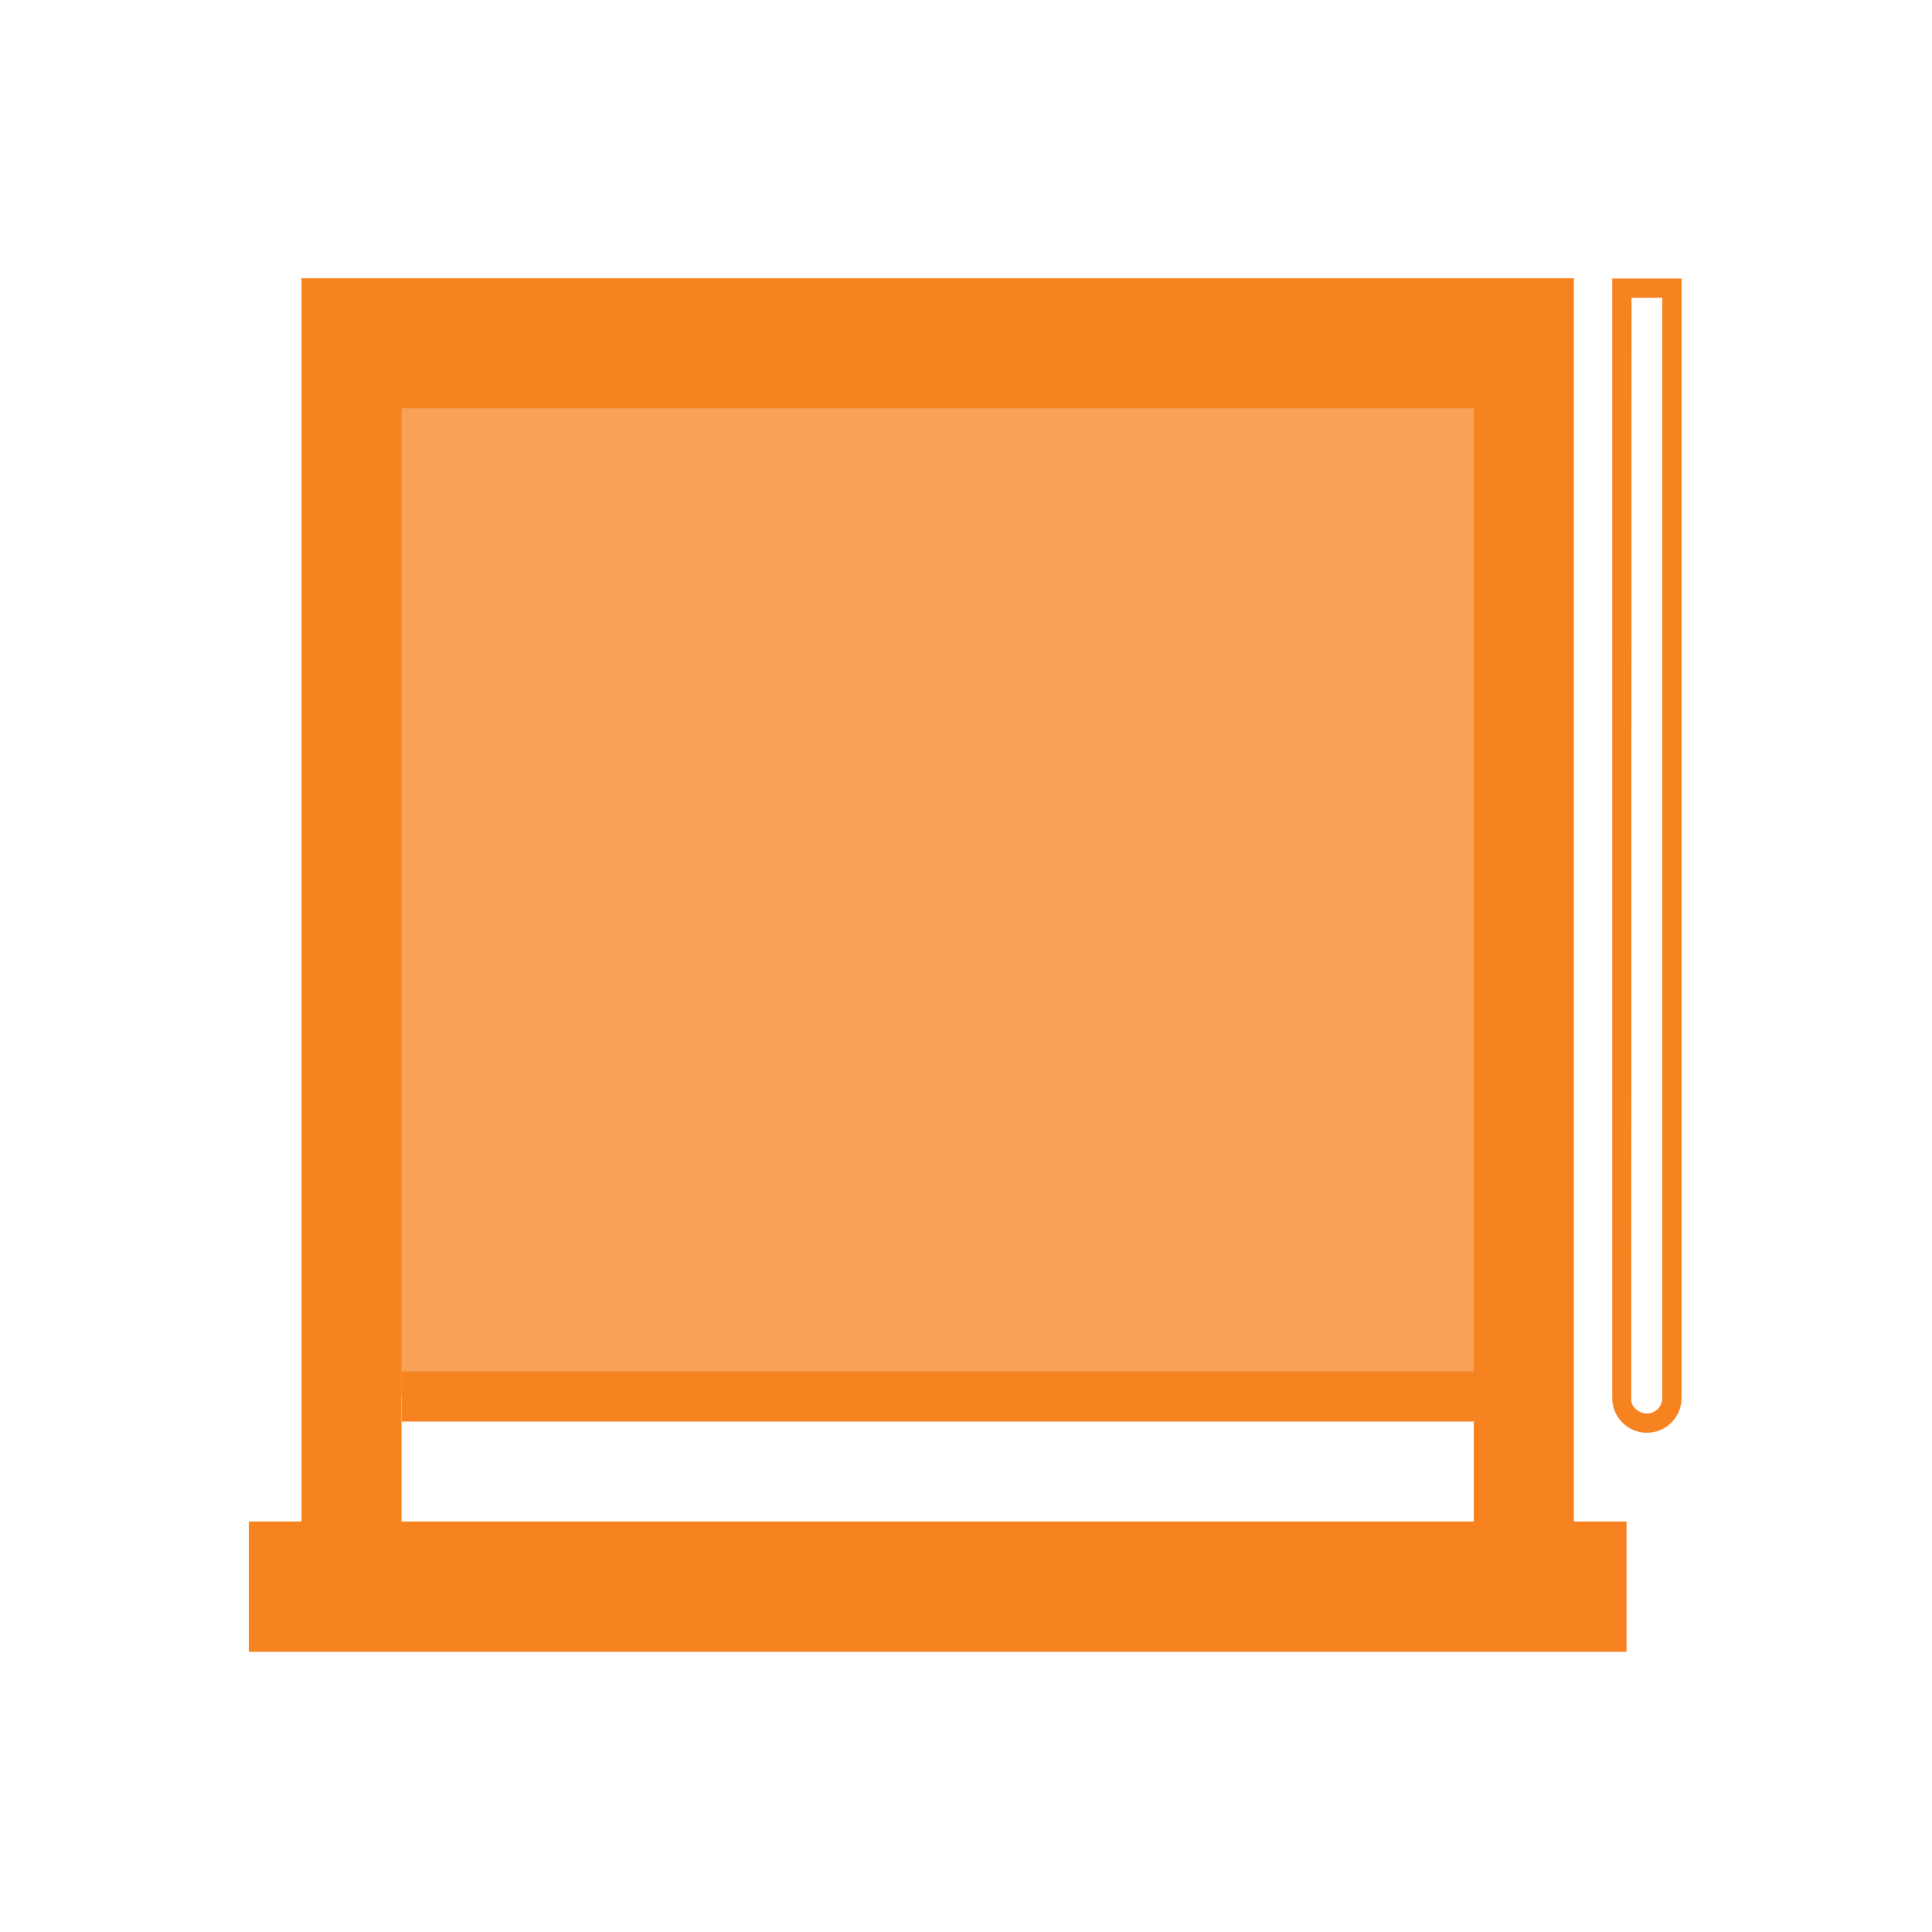
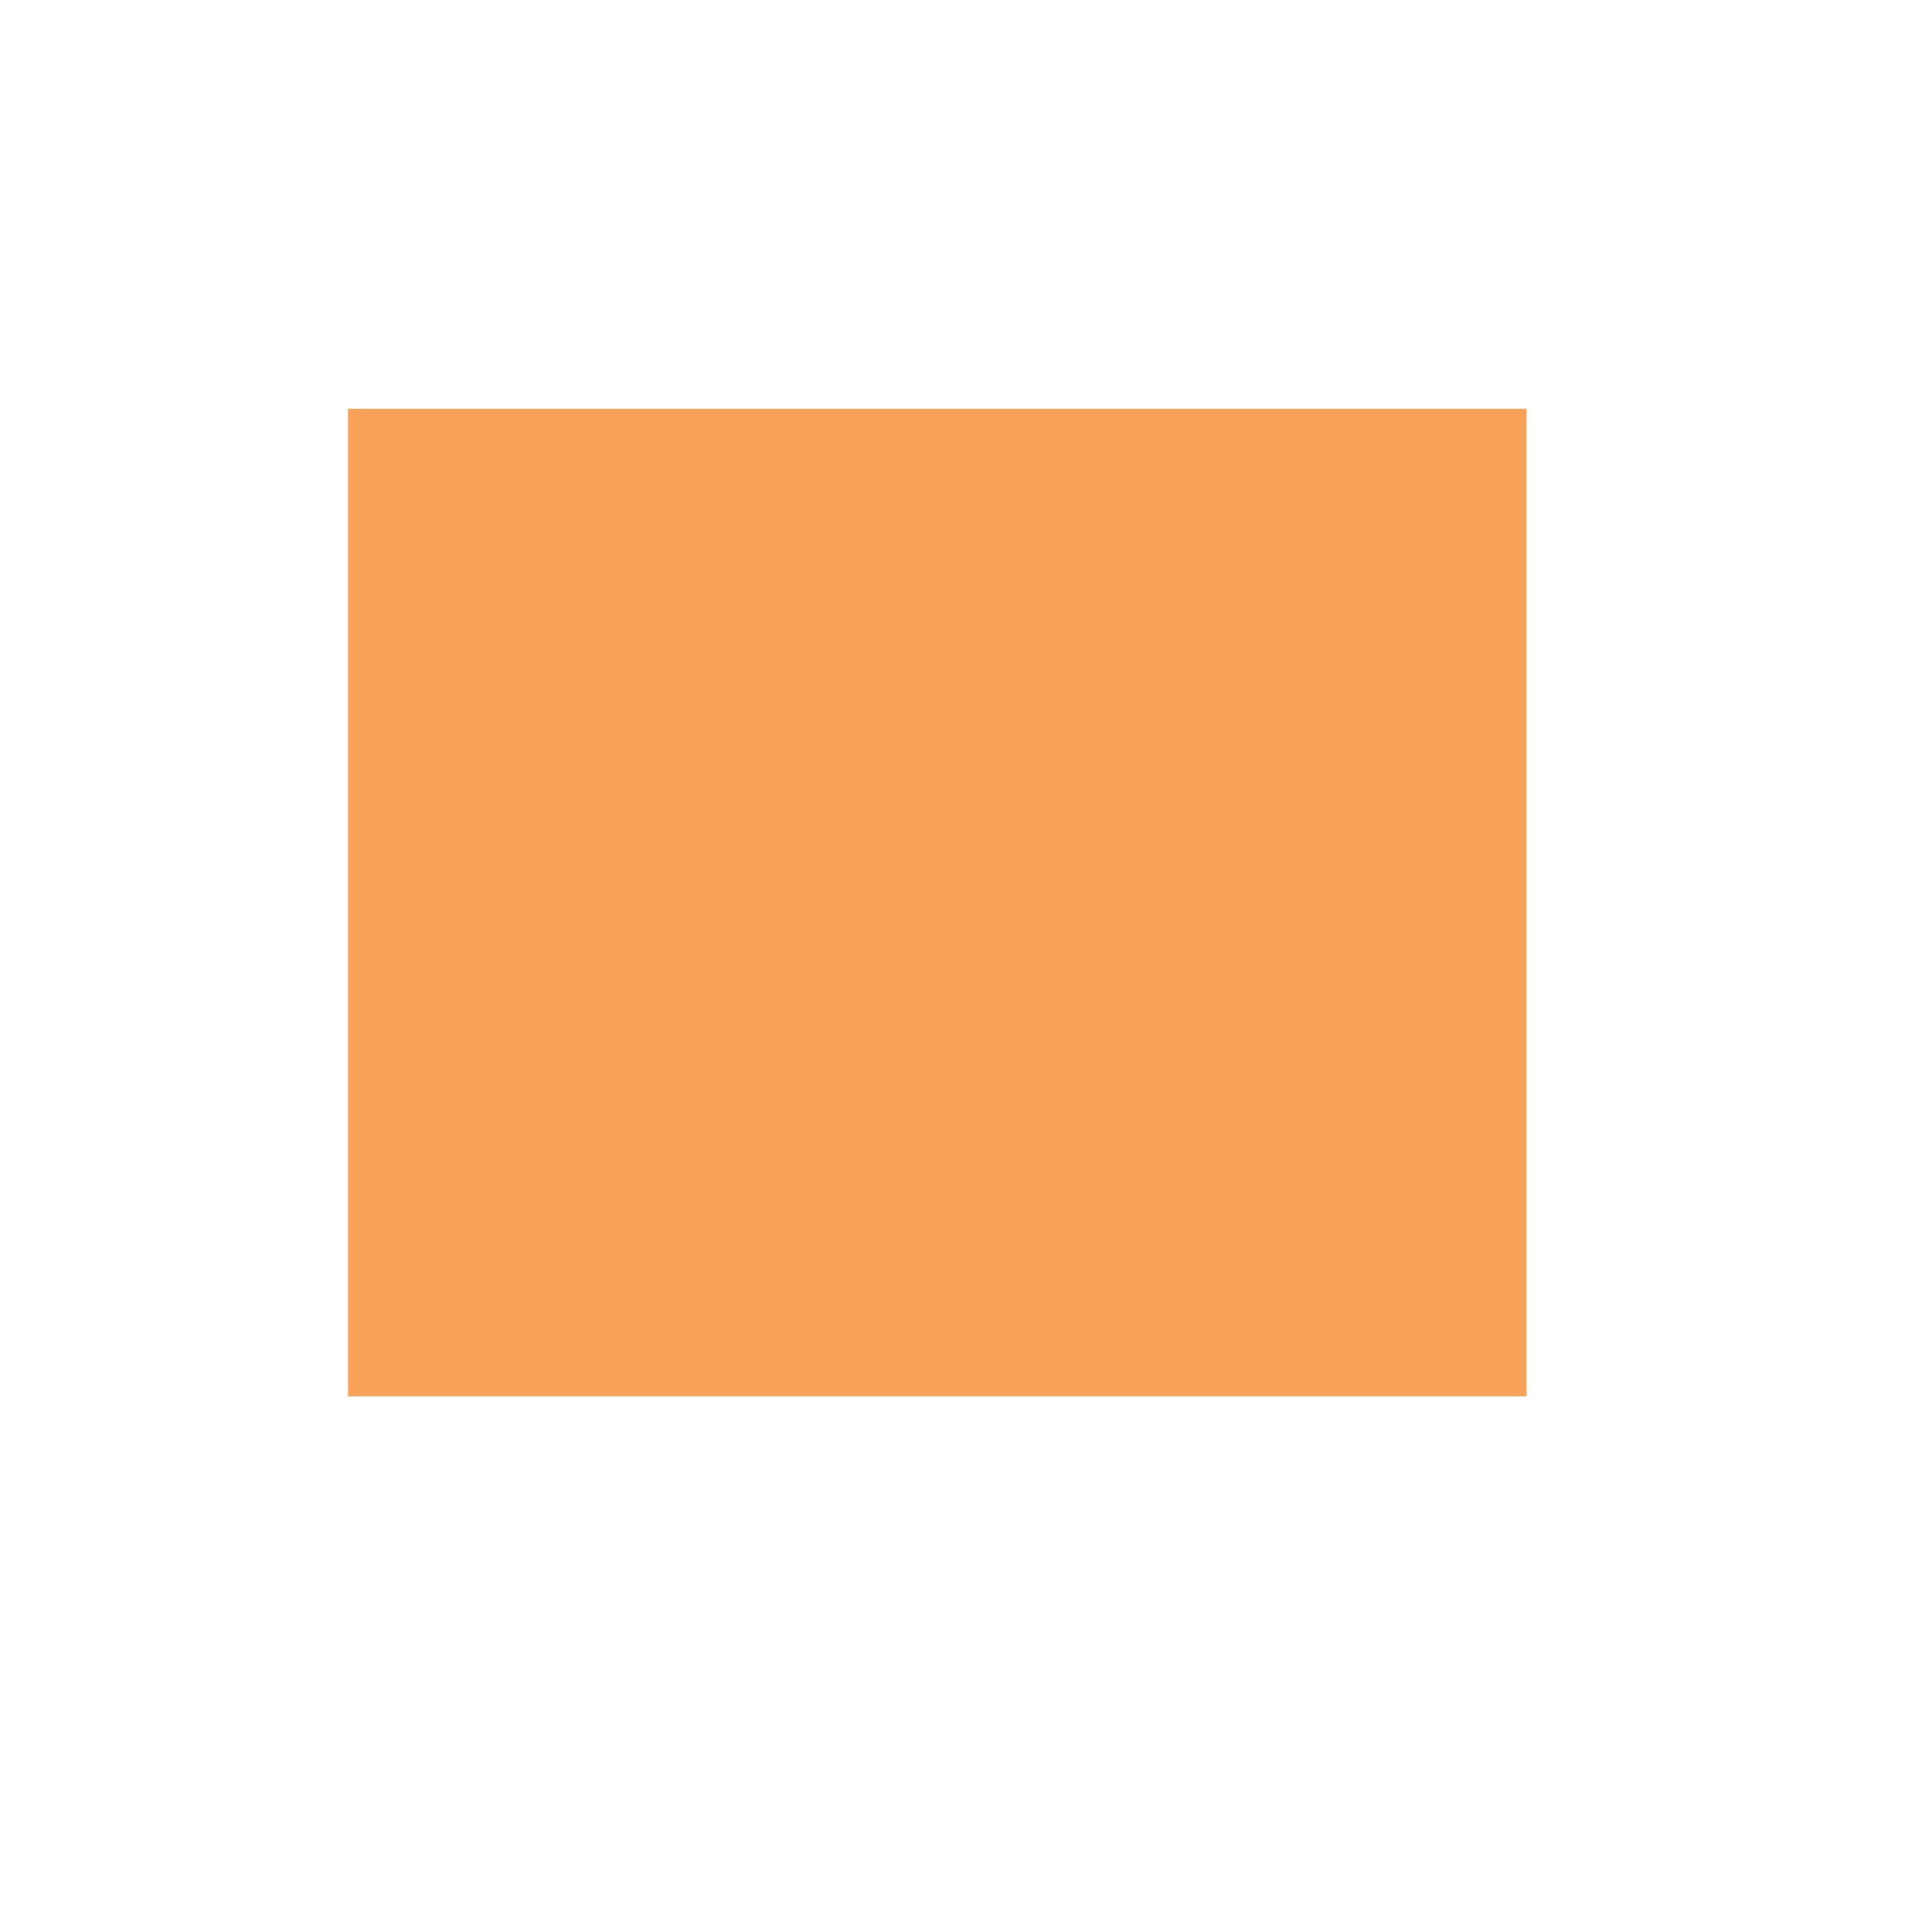
<svg xmlns="http://www.w3.org/2000/svg" width="100%" height="100%" viewBox="0 0 1182 1182" xml:space="preserve" style="fill-rule:evenodd;clip-rule:evenodd;stroke-linejoin:round;stroke-miterlimit:2;">
  <g transform="matrix(1,0,0,1,19.173,11.898)">
    <g transform="matrix(15.434,0,0,15.434,-3052.6,-2392.65)">
      <g opacity="0.75">
        <g transform="matrix(-1,0,0,1,467.392,-77.78)">
          <rect x="210.336" y="248.236" width="46.72" height="39.149" style="fill:rgb(246,130,32);" />
        </g>
      </g>
    </g>
    <g transform="matrix(15.434,0,0,15.434,-3052.6,-3516.6)">
-       <path d="M212.459,243.276L254.963,243.276L254.963,287.388L212.459,287.388L212.459,243.276ZM258.93,287.388L258.93,238.107L208.493,238.107L208.493,287.388L206.405,287.388L206.405,292.554L261.018,292.554L261.018,287.388L258.93,287.388Z" style="fill:rgb(246,130,32);fill-rule:nonzero;" />
-     </g>
+       </g>
    <g transform="matrix(15.434,0,0,15.434,882.633,842.509)">
-       <path d="M0,-0.001L0,-0.993L-42.504,-0.993L-42.504,0.992L0,0.992L0,-0.001Z" style="fill:rgb(246,130,32);fill-rule:nonzero;" />
-     </g>
+       </g>
    <g transform="matrix(15.434,0,0,15.434,978.992,852.894)">
-       <path d="M0,-44.228L-0.012,-0.519C-0.001,-0.274 0.273,0 0.609,0C0.946,0 1.22,-0.274 1.22,-0.611L1.22,-44.228L0,-44.228ZM0.609,0.763C-0.147,0.763 -0.764,0.146 -0.764,-0.611L-0.764,-44.991L1.983,-44.991L1.983,-0.611C1.983,0.146 1.367,0.763 0.609,0.763" style="fill:rgb(246,130,32);fill-rule:nonzero;" />
-     </g>
+       </g>
  </g>
</svg>